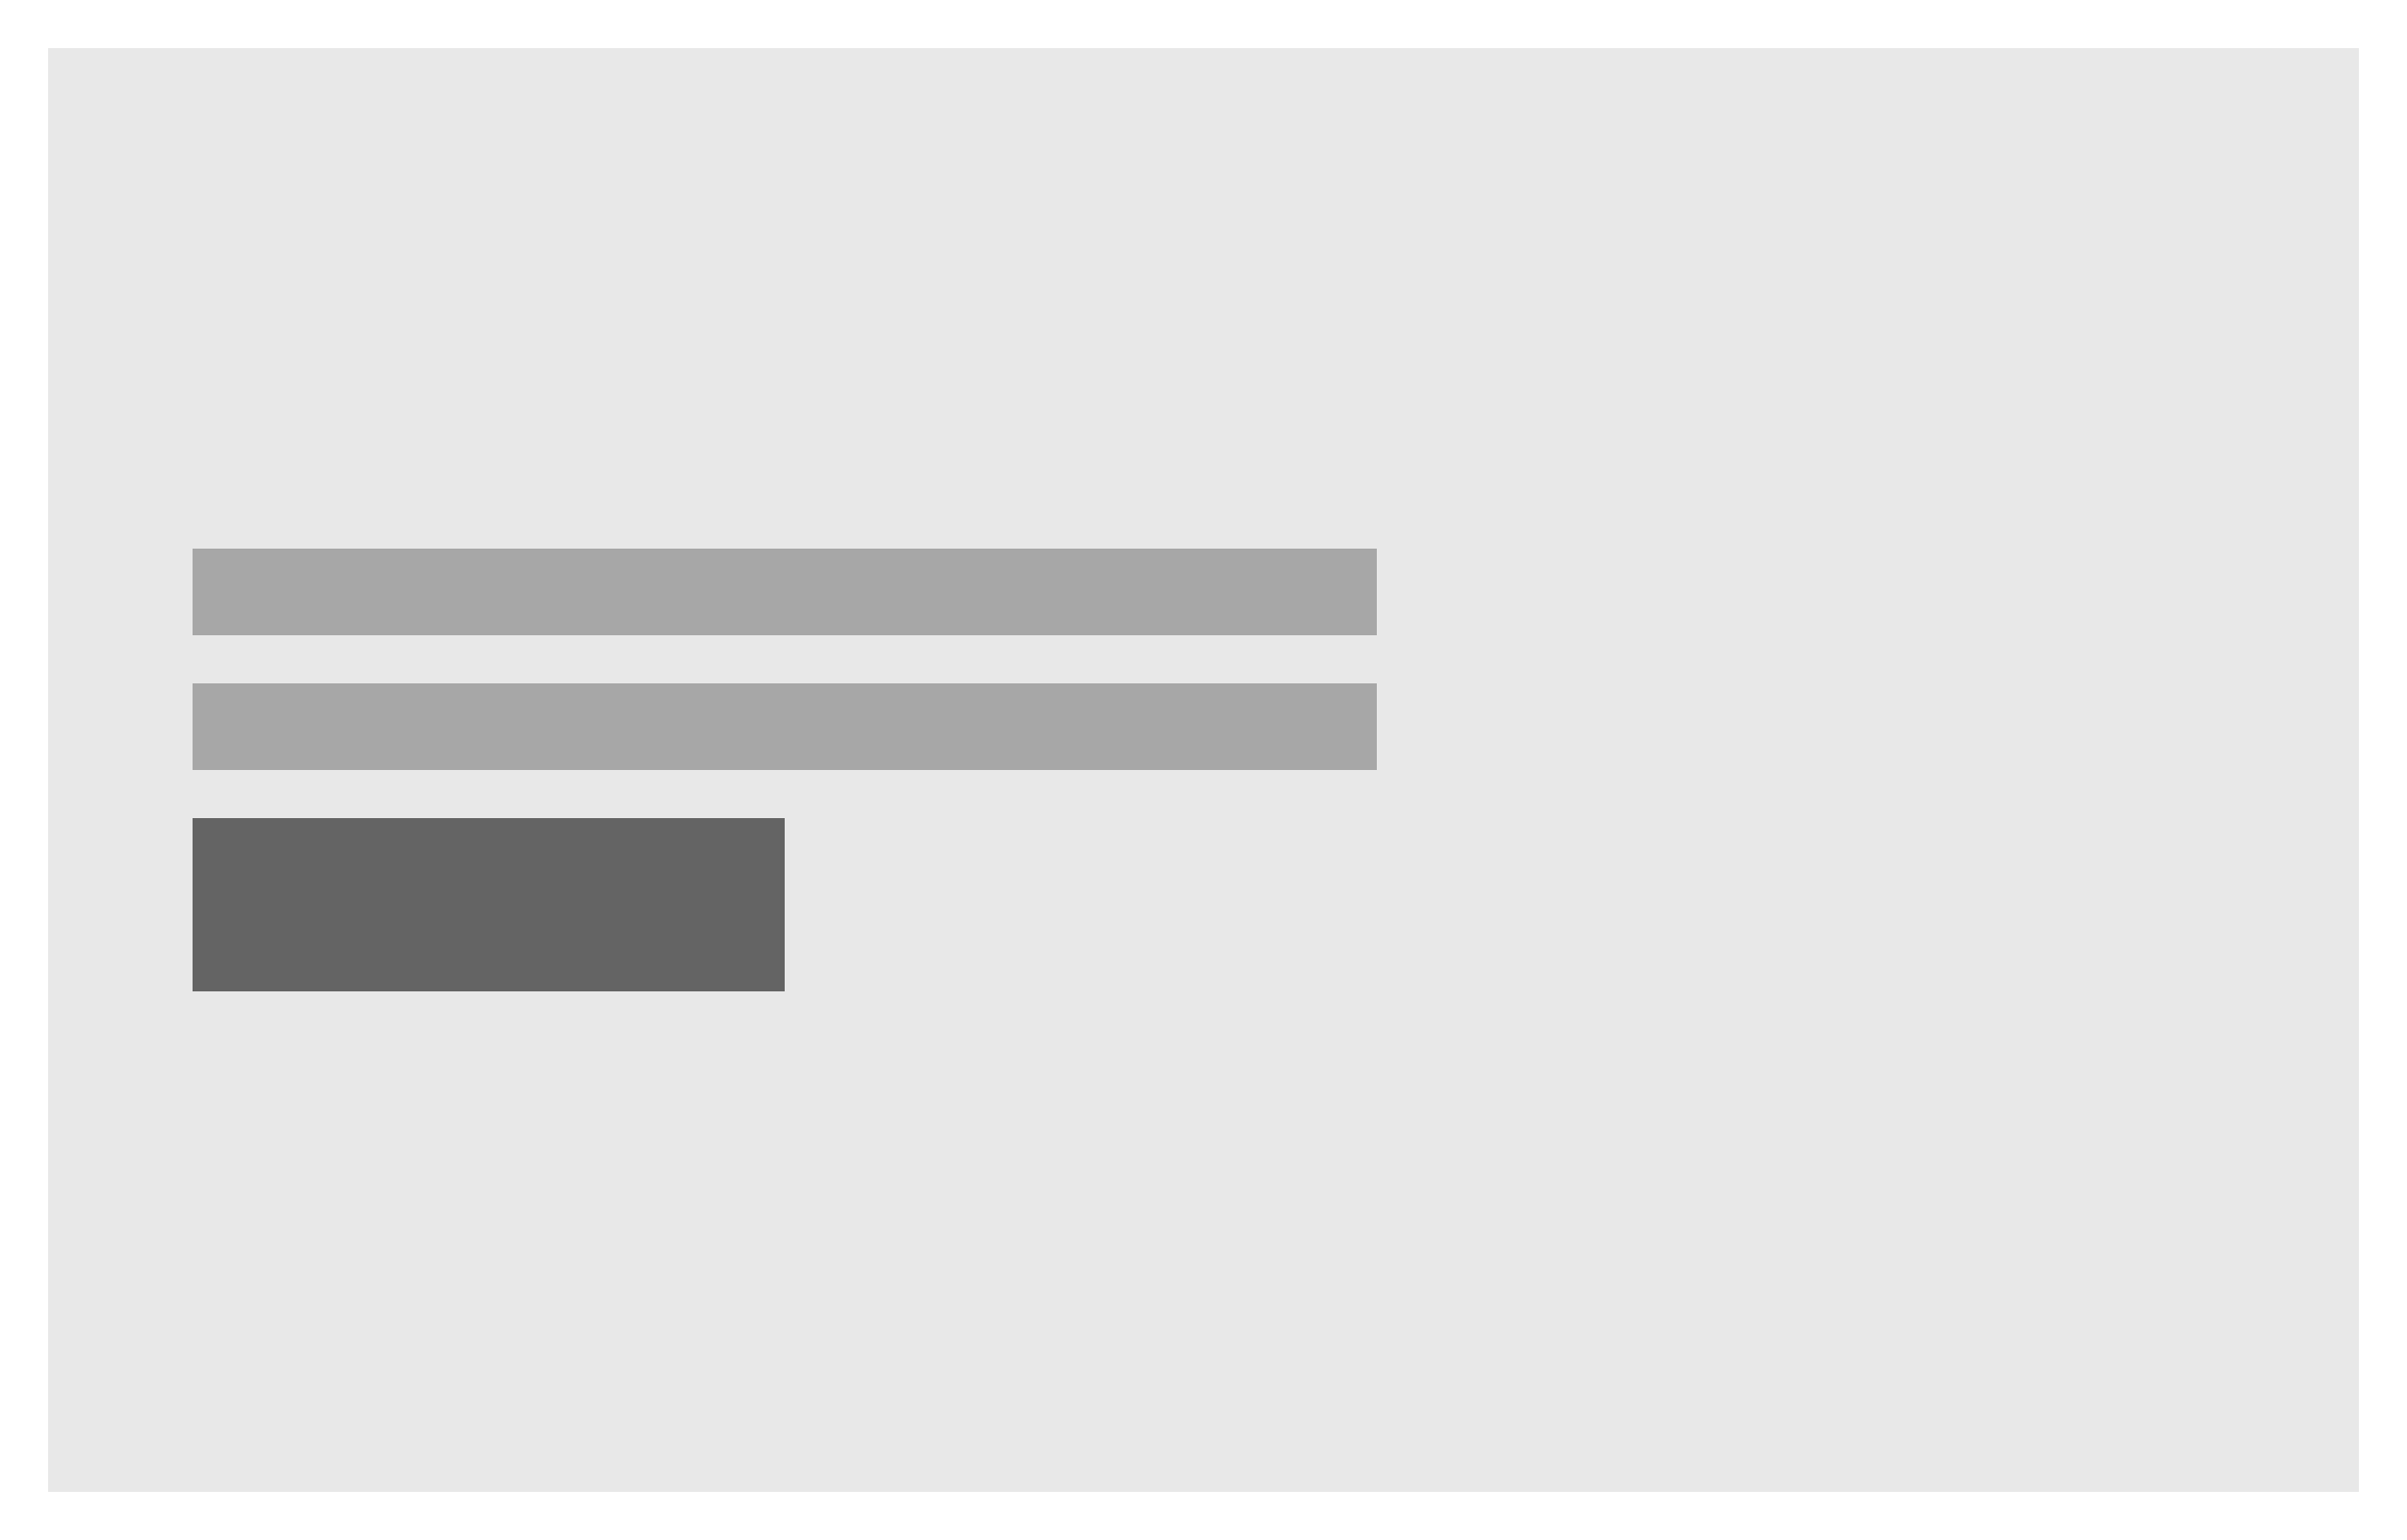
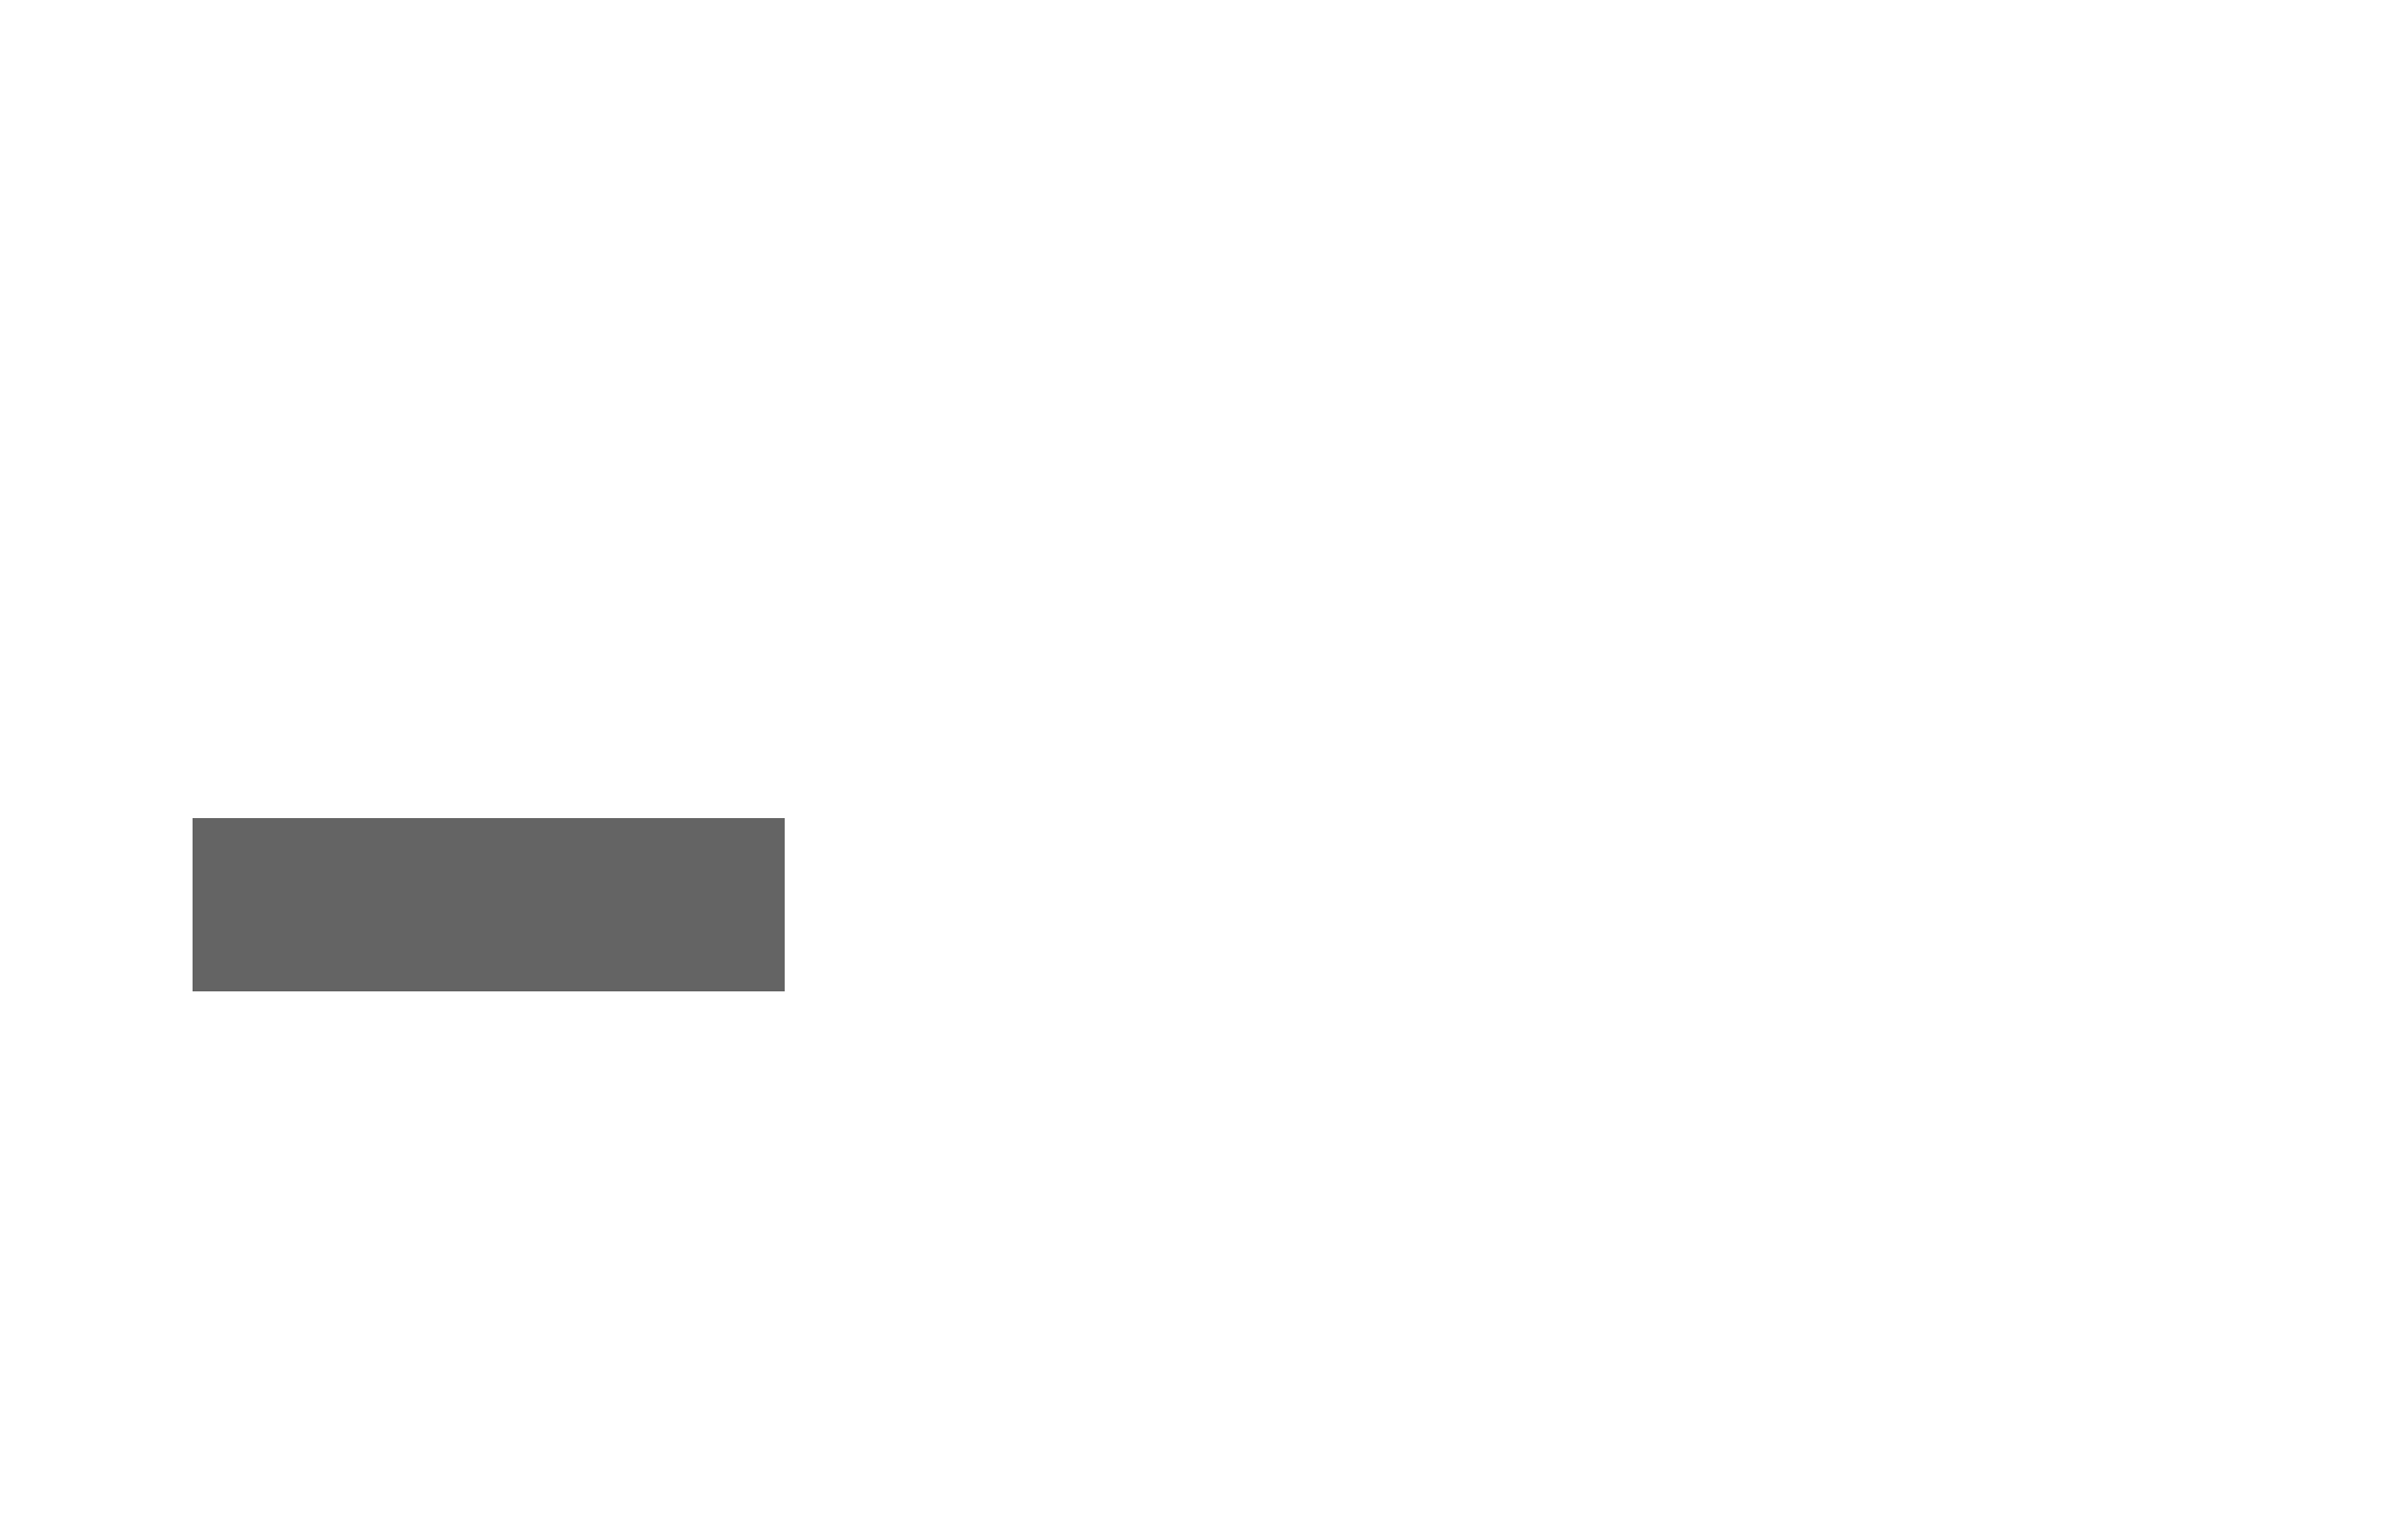
<svg xmlns="http://www.w3.org/2000/svg" width="250" height="160" viewBox="0 0 250 160" fill="none">
-   <path d="M5 5H245V155H5V5Z" fill="#E8E8E8" />
-   <rect x="20" y="57" width="123" height="9" fill="#A7A7A7" />
-   <rect x="20" y="71" width="123" height="9" fill="#A7A7A7" />
+   <path d="M5 5V155H5V5Z" fill="#E8E8E8" />
  <rect x="20" y="85" width="61.5" height="18" fill="#646464" />
</svg>